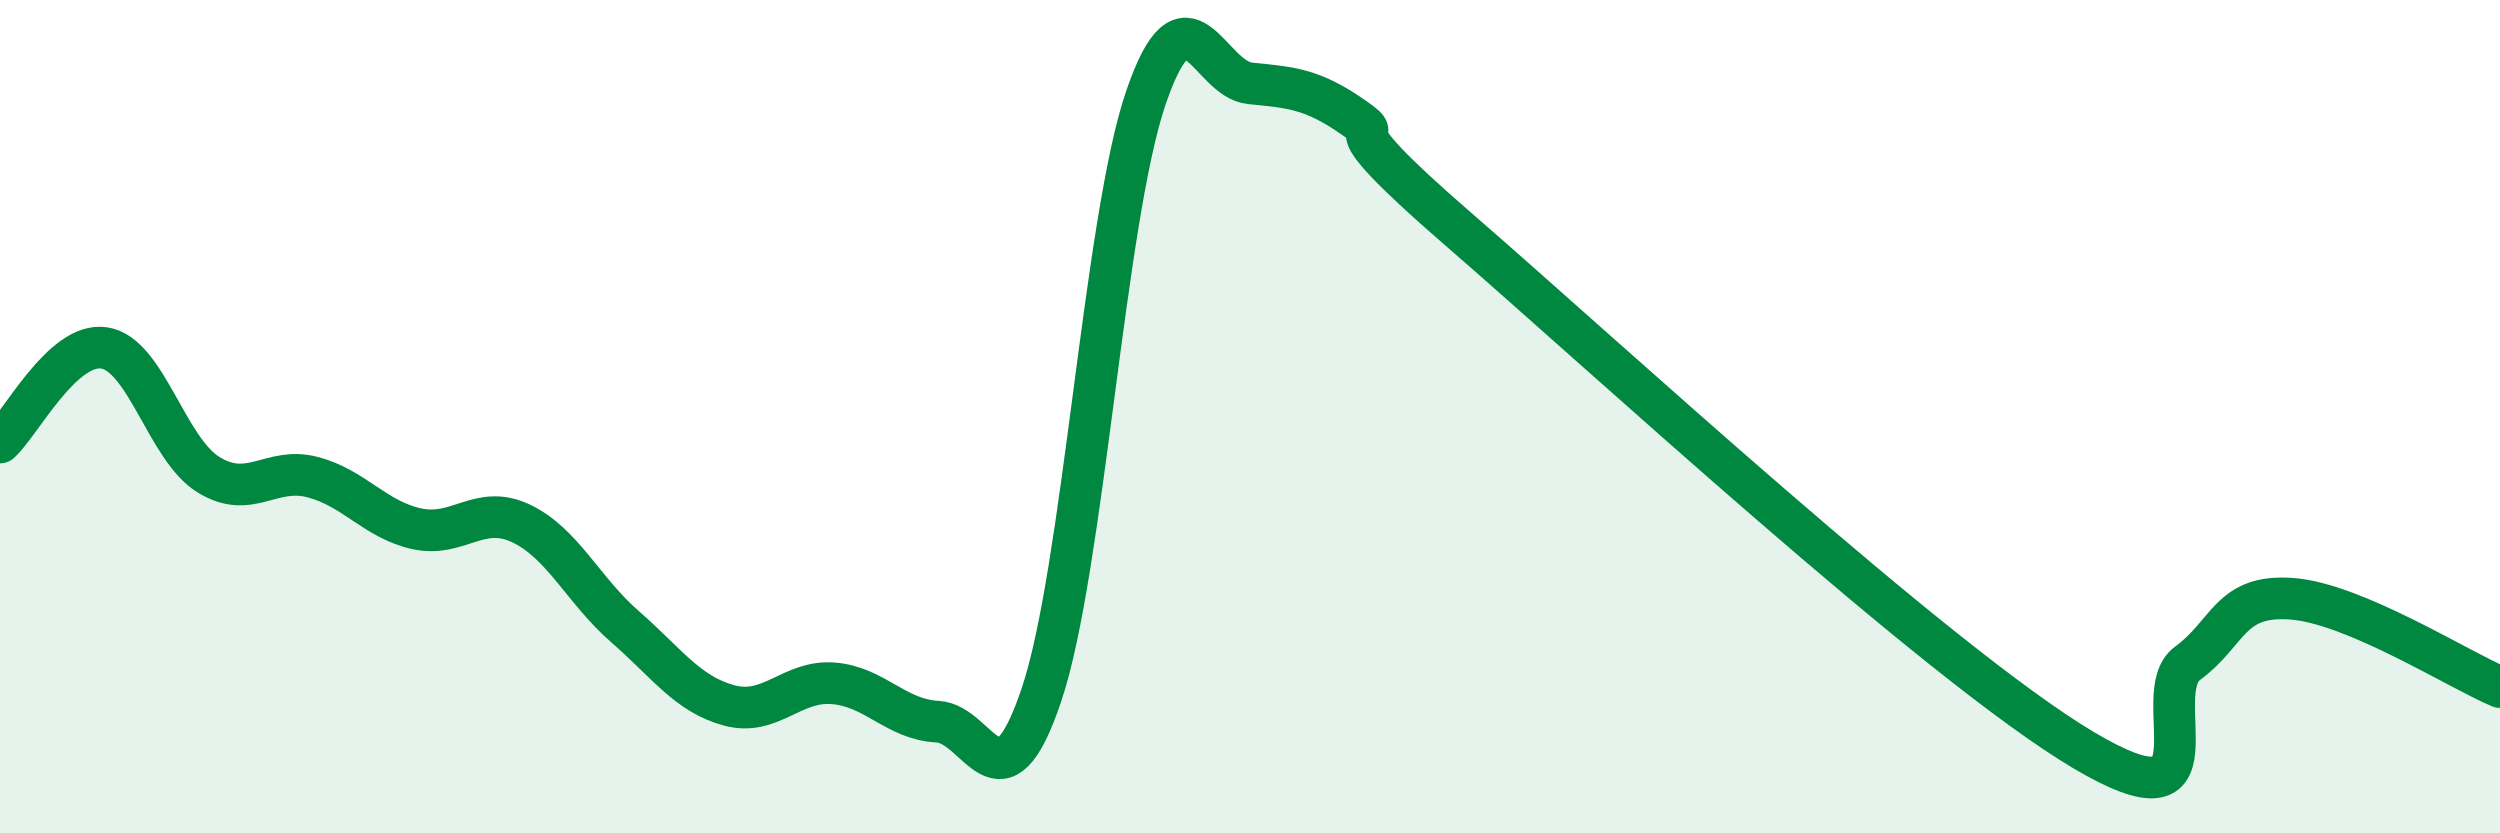
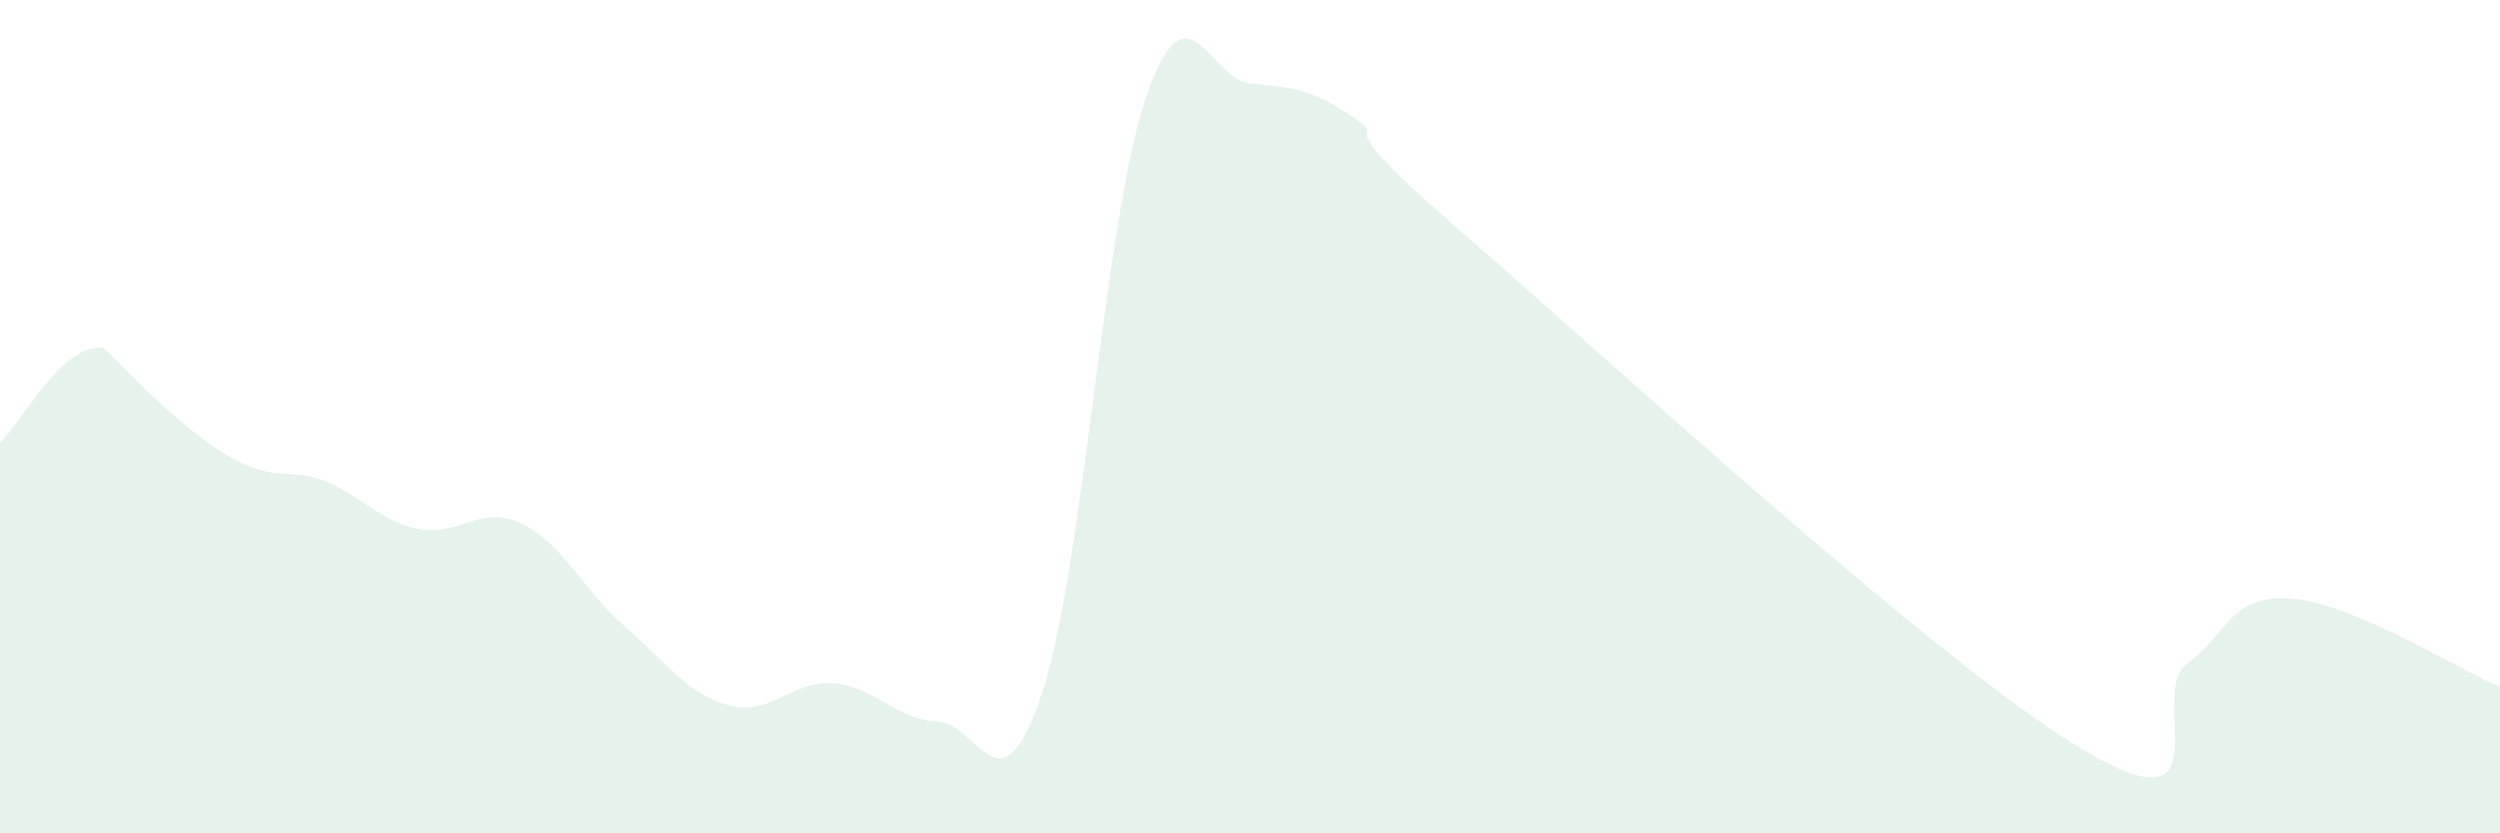
<svg xmlns="http://www.w3.org/2000/svg" width="60" height="20" viewBox="0 0 60 20">
-   <path d="M 0,10.62 C 0.5,10.17 1.5,8.2 2.5,8.35 C 3.5,8.5 4,10.77 5,11.39 C 6,12.01 6.5,11.19 7.5,11.45 C 8.5,11.71 9,12.47 10,12.69 C 11,12.91 11.5,12.09 12.5,12.56 C 13.5,13.03 14,14.17 15,15.04 C 16,15.91 16.5,16.66 17.5,16.93 C 18.5,17.2 19,16.32 20,16.4 C 21,16.48 21.5,17.27 22.5,17.32 C 23.5,17.37 24,19.65 25,16.66 C 26,13.67 26.5,5.28 27.5,2.35 C 28.5,-0.58 29,1.9 30,2 C 31,2.1 31.5,2.13 32.5,2.83 C 33.5,3.53 31.5,2.47 35,5.5 C 38.5,8.53 46.5,15.92 50,18 C 53.5,20.08 51.5,16.65 52.5,15.92 C 53.5,15.19 53.5,14.26 55,14.37 C 56.5,14.48 59,16.07 60,16.49L60 20L0 20Z" fill="#008740" opacity="0.1" stroke-linecap="round" stroke-linejoin="round" />
-   <path d="M 0,10.62 C 0.5,10.17 1.5,8.2 2.5,8.35 C 3.5,8.5 4,10.77 5,11.39 C 6,12.01 6.5,11.19 7.5,11.45 C 8.5,11.71 9,12.47 10,12.69 C 11,12.91 11.5,12.09 12.5,12.56 C 13.5,13.03 14,14.17 15,15.04 C 16,15.91 16.5,16.66 17.5,16.93 C 18.5,17.2 19,16.32 20,16.4 C 21,16.48 21.5,17.27 22.5,17.32 C 23.5,17.37 24,19.65 25,16.66 C 26,13.67 26.5,5.28 27.5,2.35 C 28.5,-0.58 29,1.9 30,2 C 31,2.1 31.5,2.13 32.5,2.83 C 33.5,3.53 31.5,2.47 35,5.5 C 38.5,8.53 46.5,15.92 50,18 C 53.5,20.08 51.5,16.65 52.5,15.92 C 53.5,15.19 53.5,14.26 55,14.37 C 56.5,14.48 59,16.07 60,16.49" stroke="#008740" stroke-width="1" fill="none" stroke-linecap="round" stroke-linejoin="round" />
+   <path d="M 0,10.62 C 0.5,10.17 1.5,8.2 2.5,8.35 C 6,12.01 6.5,11.19 7.5,11.45 C 8.5,11.71 9,12.47 10,12.69 C 11,12.91 11.5,12.09 12.5,12.56 C 13.5,13.03 14,14.17 15,15.04 C 16,15.91 16.5,16.66 17.5,16.93 C 18.5,17.2 19,16.32 20,16.4 C 21,16.48 21.5,17.27 22.5,17.32 C 23.5,17.37 24,19.65 25,16.66 C 26,13.67 26.5,5.28 27.5,2.35 C 28.5,-0.58 29,1.9 30,2 C 31,2.1 31.5,2.13 32.5,2.83 C 33.5,3.53 31.5,2.47 35,5.5 C 38.5,8.53 46.5,15.92 50,18 C 53.5,20.08 51.5,16.65 52.5,15.92 C 53.5,15.19 53.5,14.26 55,14.37 C 56.5,14.48 59,16.07 60,16.49L60 20L0 20Z" fill="#008740" opacity="0.1" stroke-linecap="round" stroke-linejoin="round" />
</svg>